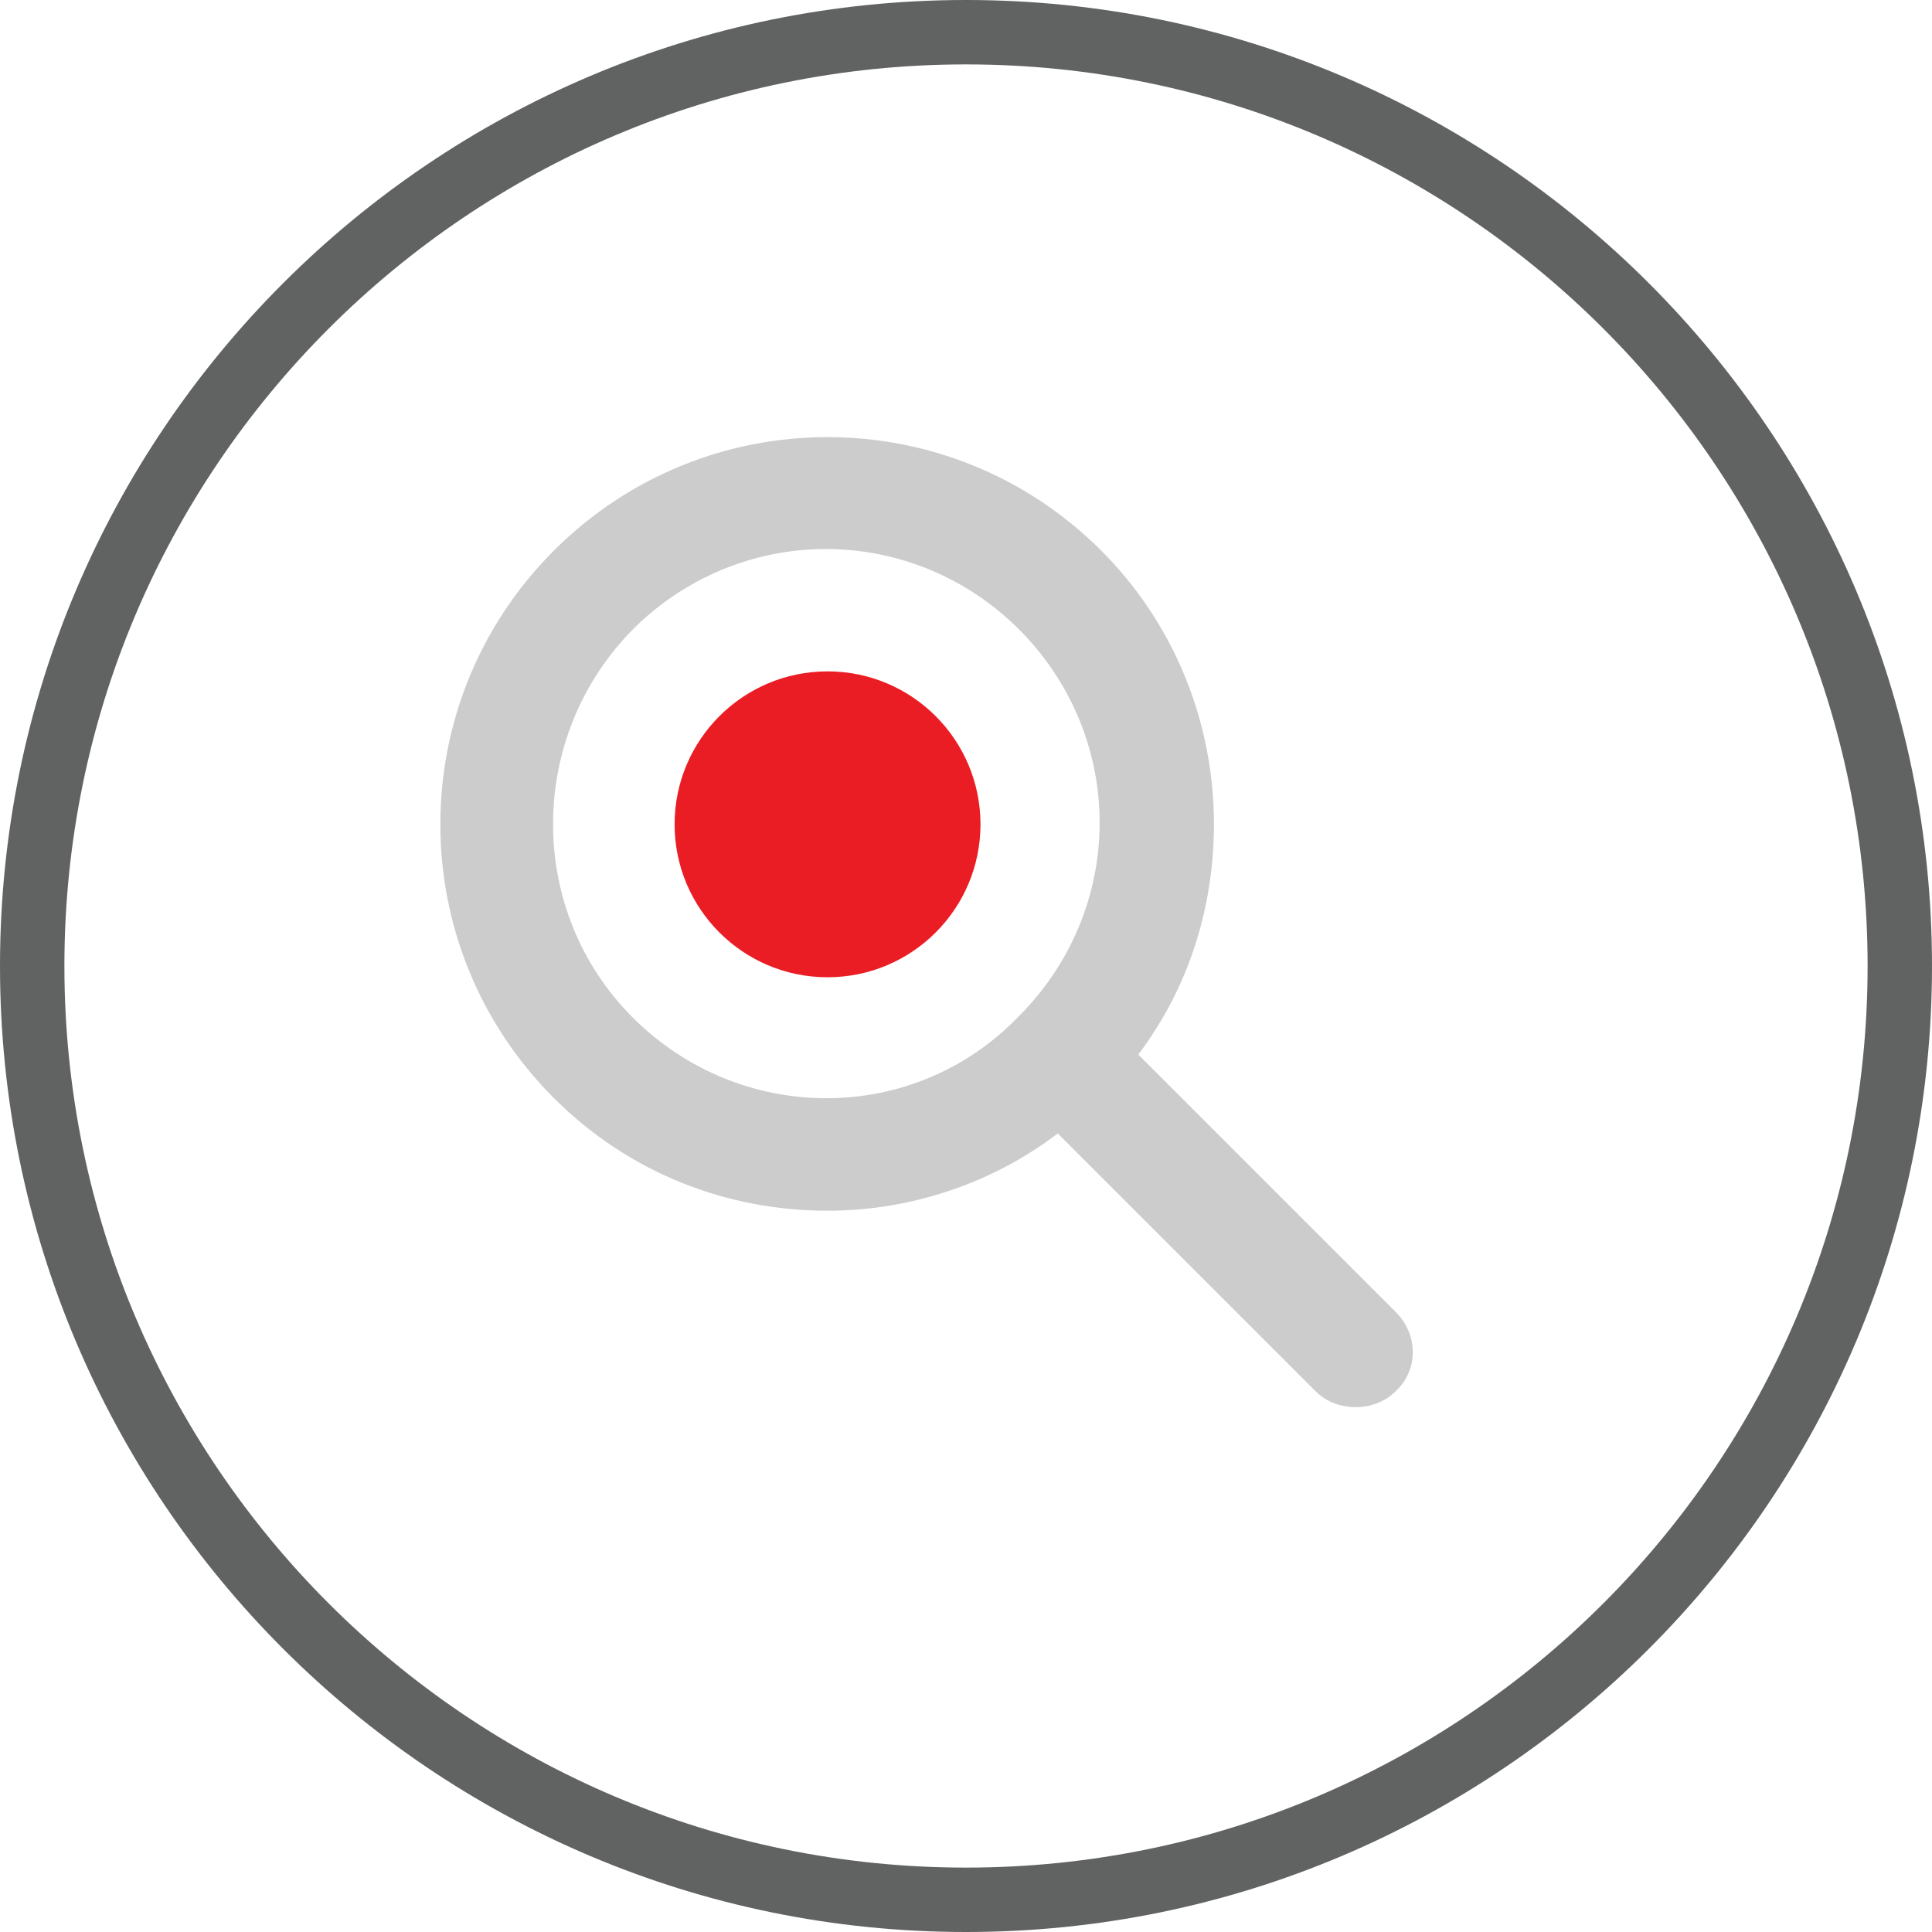
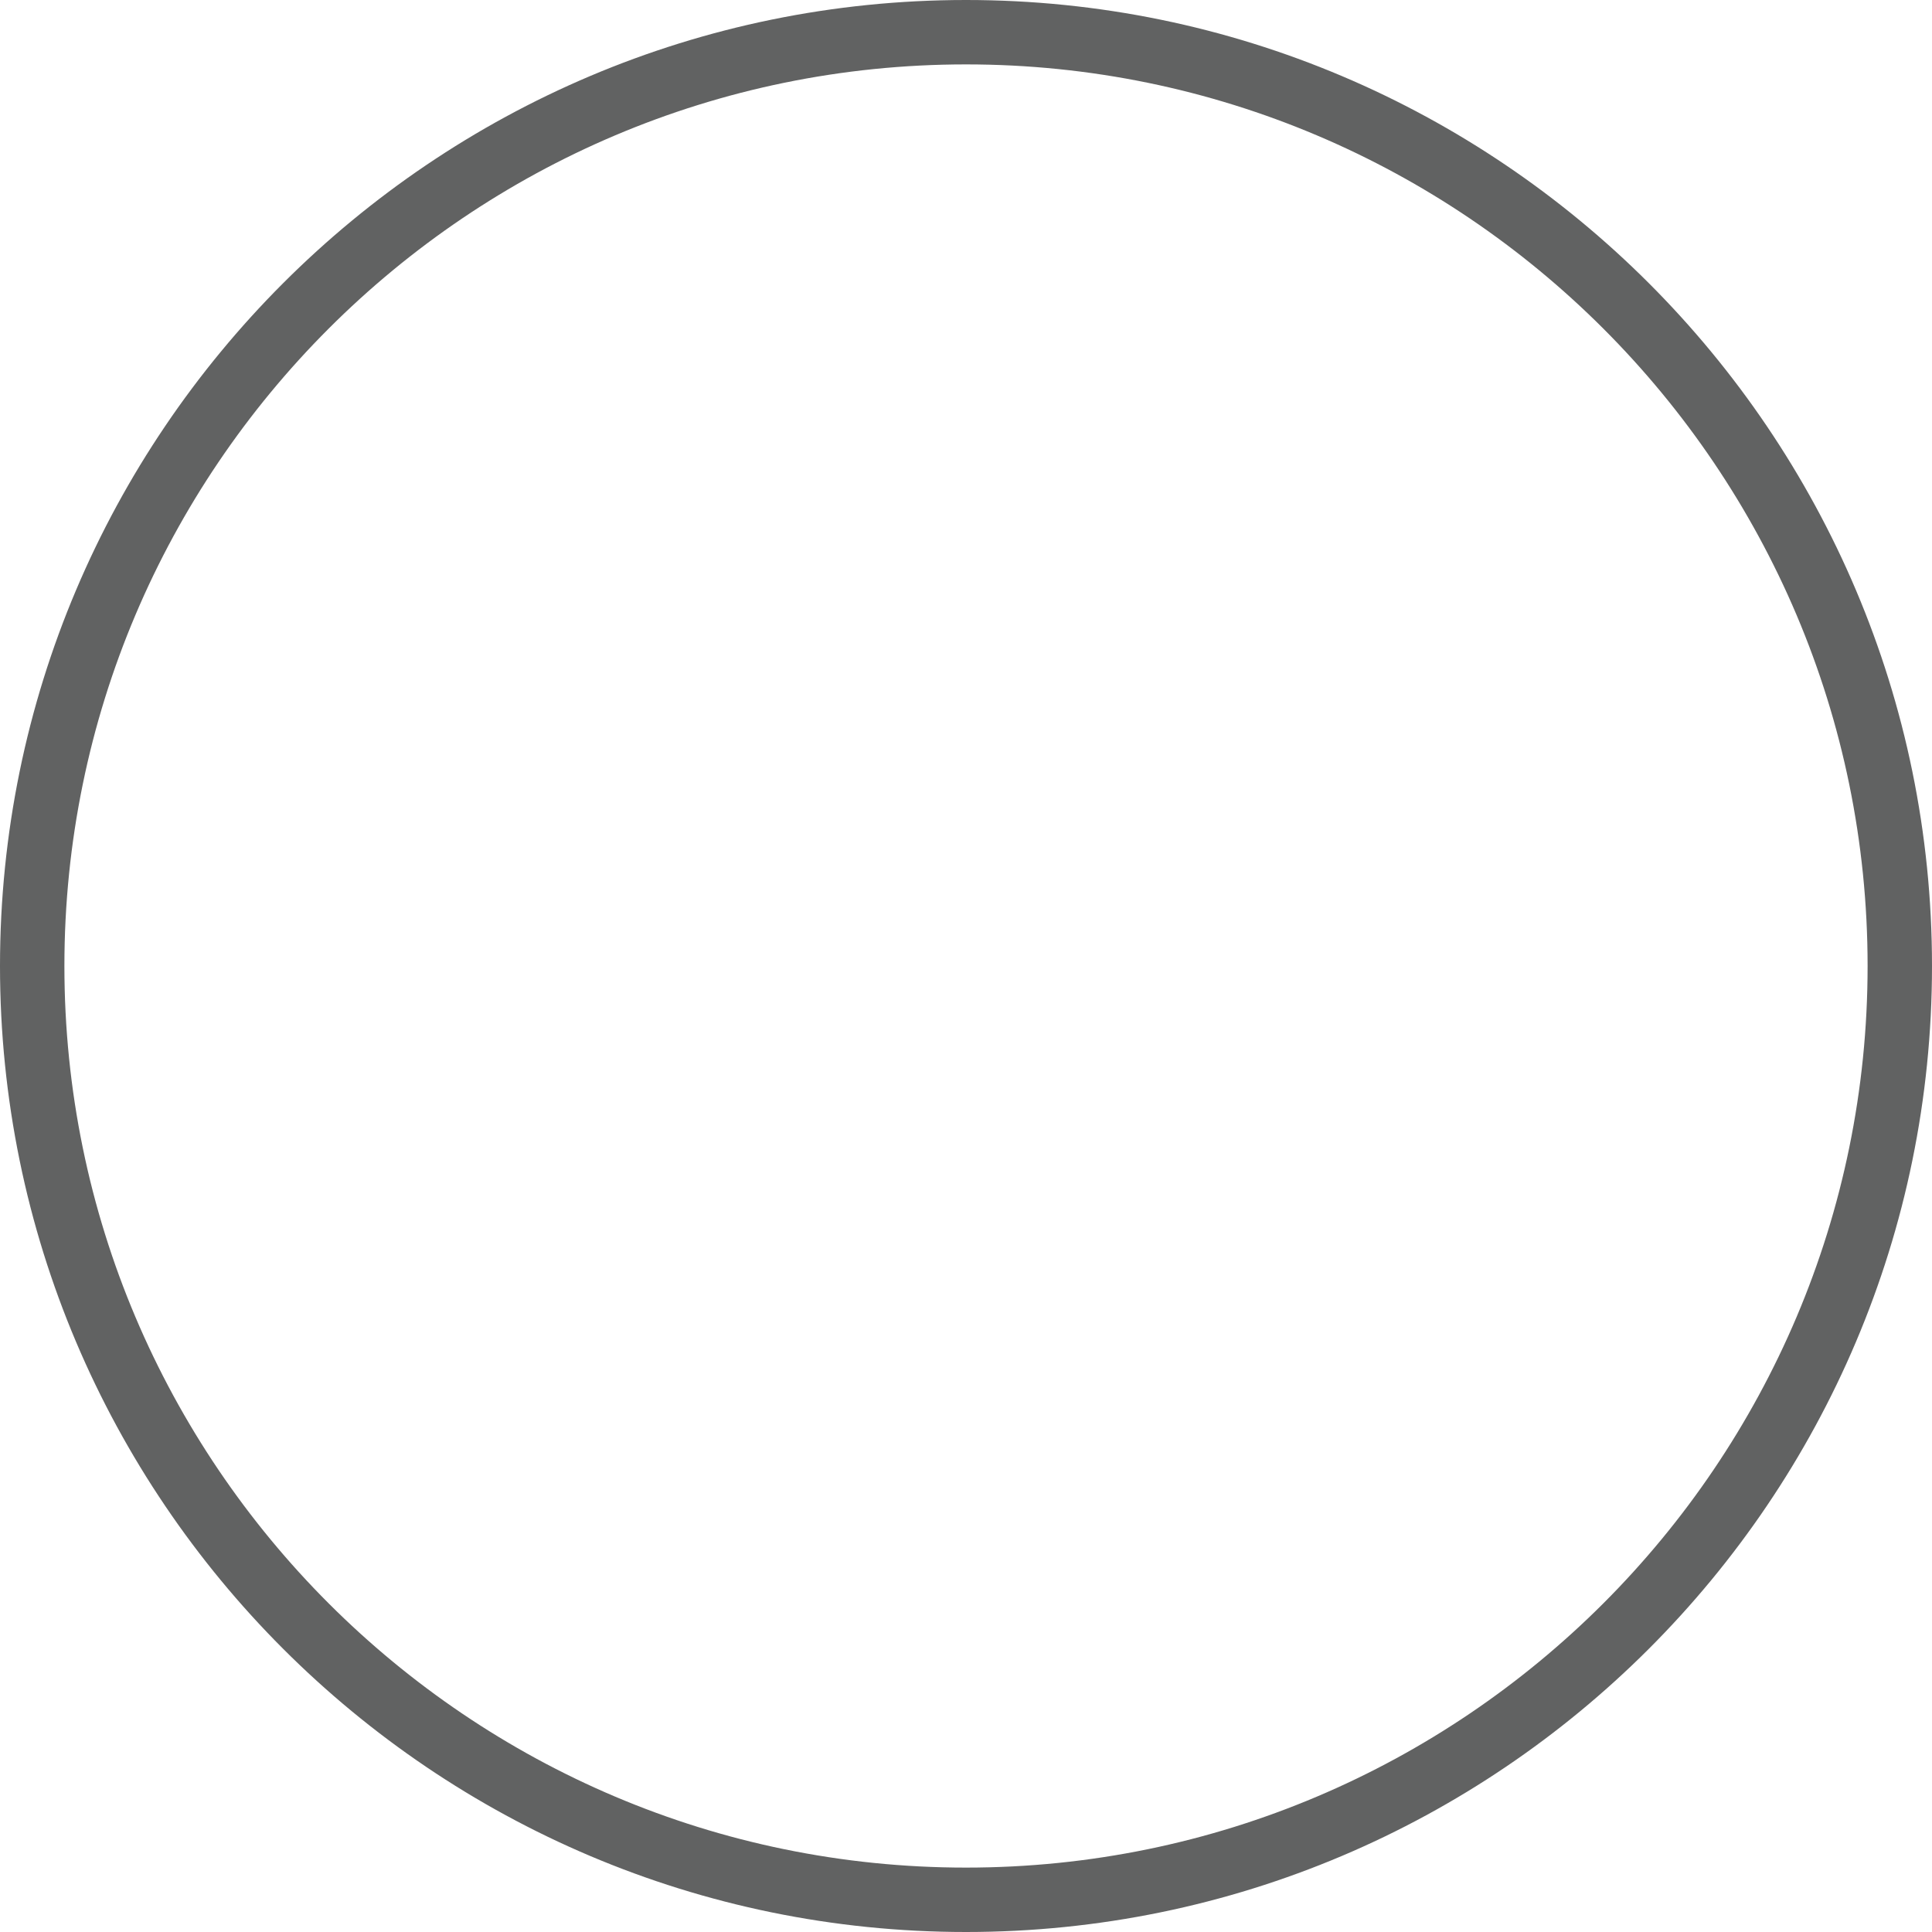
<svg xmlns="http://www.w3.org/2000/svg" version="1.1" id="icon" x="0px" y="0px" viewBox="0 0 120 120" style="enable-background:new 0 0 120 120;" xml:space="preserve">
  <style type="text/css">
	.st0{fill:#616262;}
	.st1{fill:#CCCCCC;}
	.st2{fill:#EB1D24;}
</style>
  <path id="circle_35_" class="st0" d="M60,4c30.9,0,56,25.1,56,56c0,30.9-25.1,56-56,56C29.1,116,4,90.9,4,60C4,29.1,29.1,4,60,4   M60,0C26.9,0,0,26.9,0,60c0,33.1,26.9,60,60,60c33.1,0,60-26.9,60-60C120,26.9,93.1,0,60,0L60,0z" />
  <g>
-     <path class="st1" d="M86.7,81.5l-16-16c3.1-4.1,4.7-9.1,4.7-14.3c0-6.4-2.5-12.5-7-17c-9.4-9.4-24.6-9.4-34,0   c-9.4,9.4-9.4,24.6,0,34c4.7,4.7,10.8,7,17,7c5,0,10.1-1.6,14.3-4.8l16,16c0.7,0.7,1.6,1,2.5,1s1.8-0.3,2.5-1   C88.1,85.1,88.1,82.9,86.7,81.5z M39.3,63.2c-6.6-6.6-6.6-17.4,0-24.1c3.2-3.2,7.5-5,12-5c4.5,0,8.8,1.8,12,5s5,7.5,5,12   c0,4.5-1.8,8.8-5,12C56.8,69.9,46,69.9,39.3,63.2z" />
    <g>
-       <circle class="st2" cx="51.4" cy="51.2" r="9.5" />
-     </g>
+       </g>
  </g>
</svg>